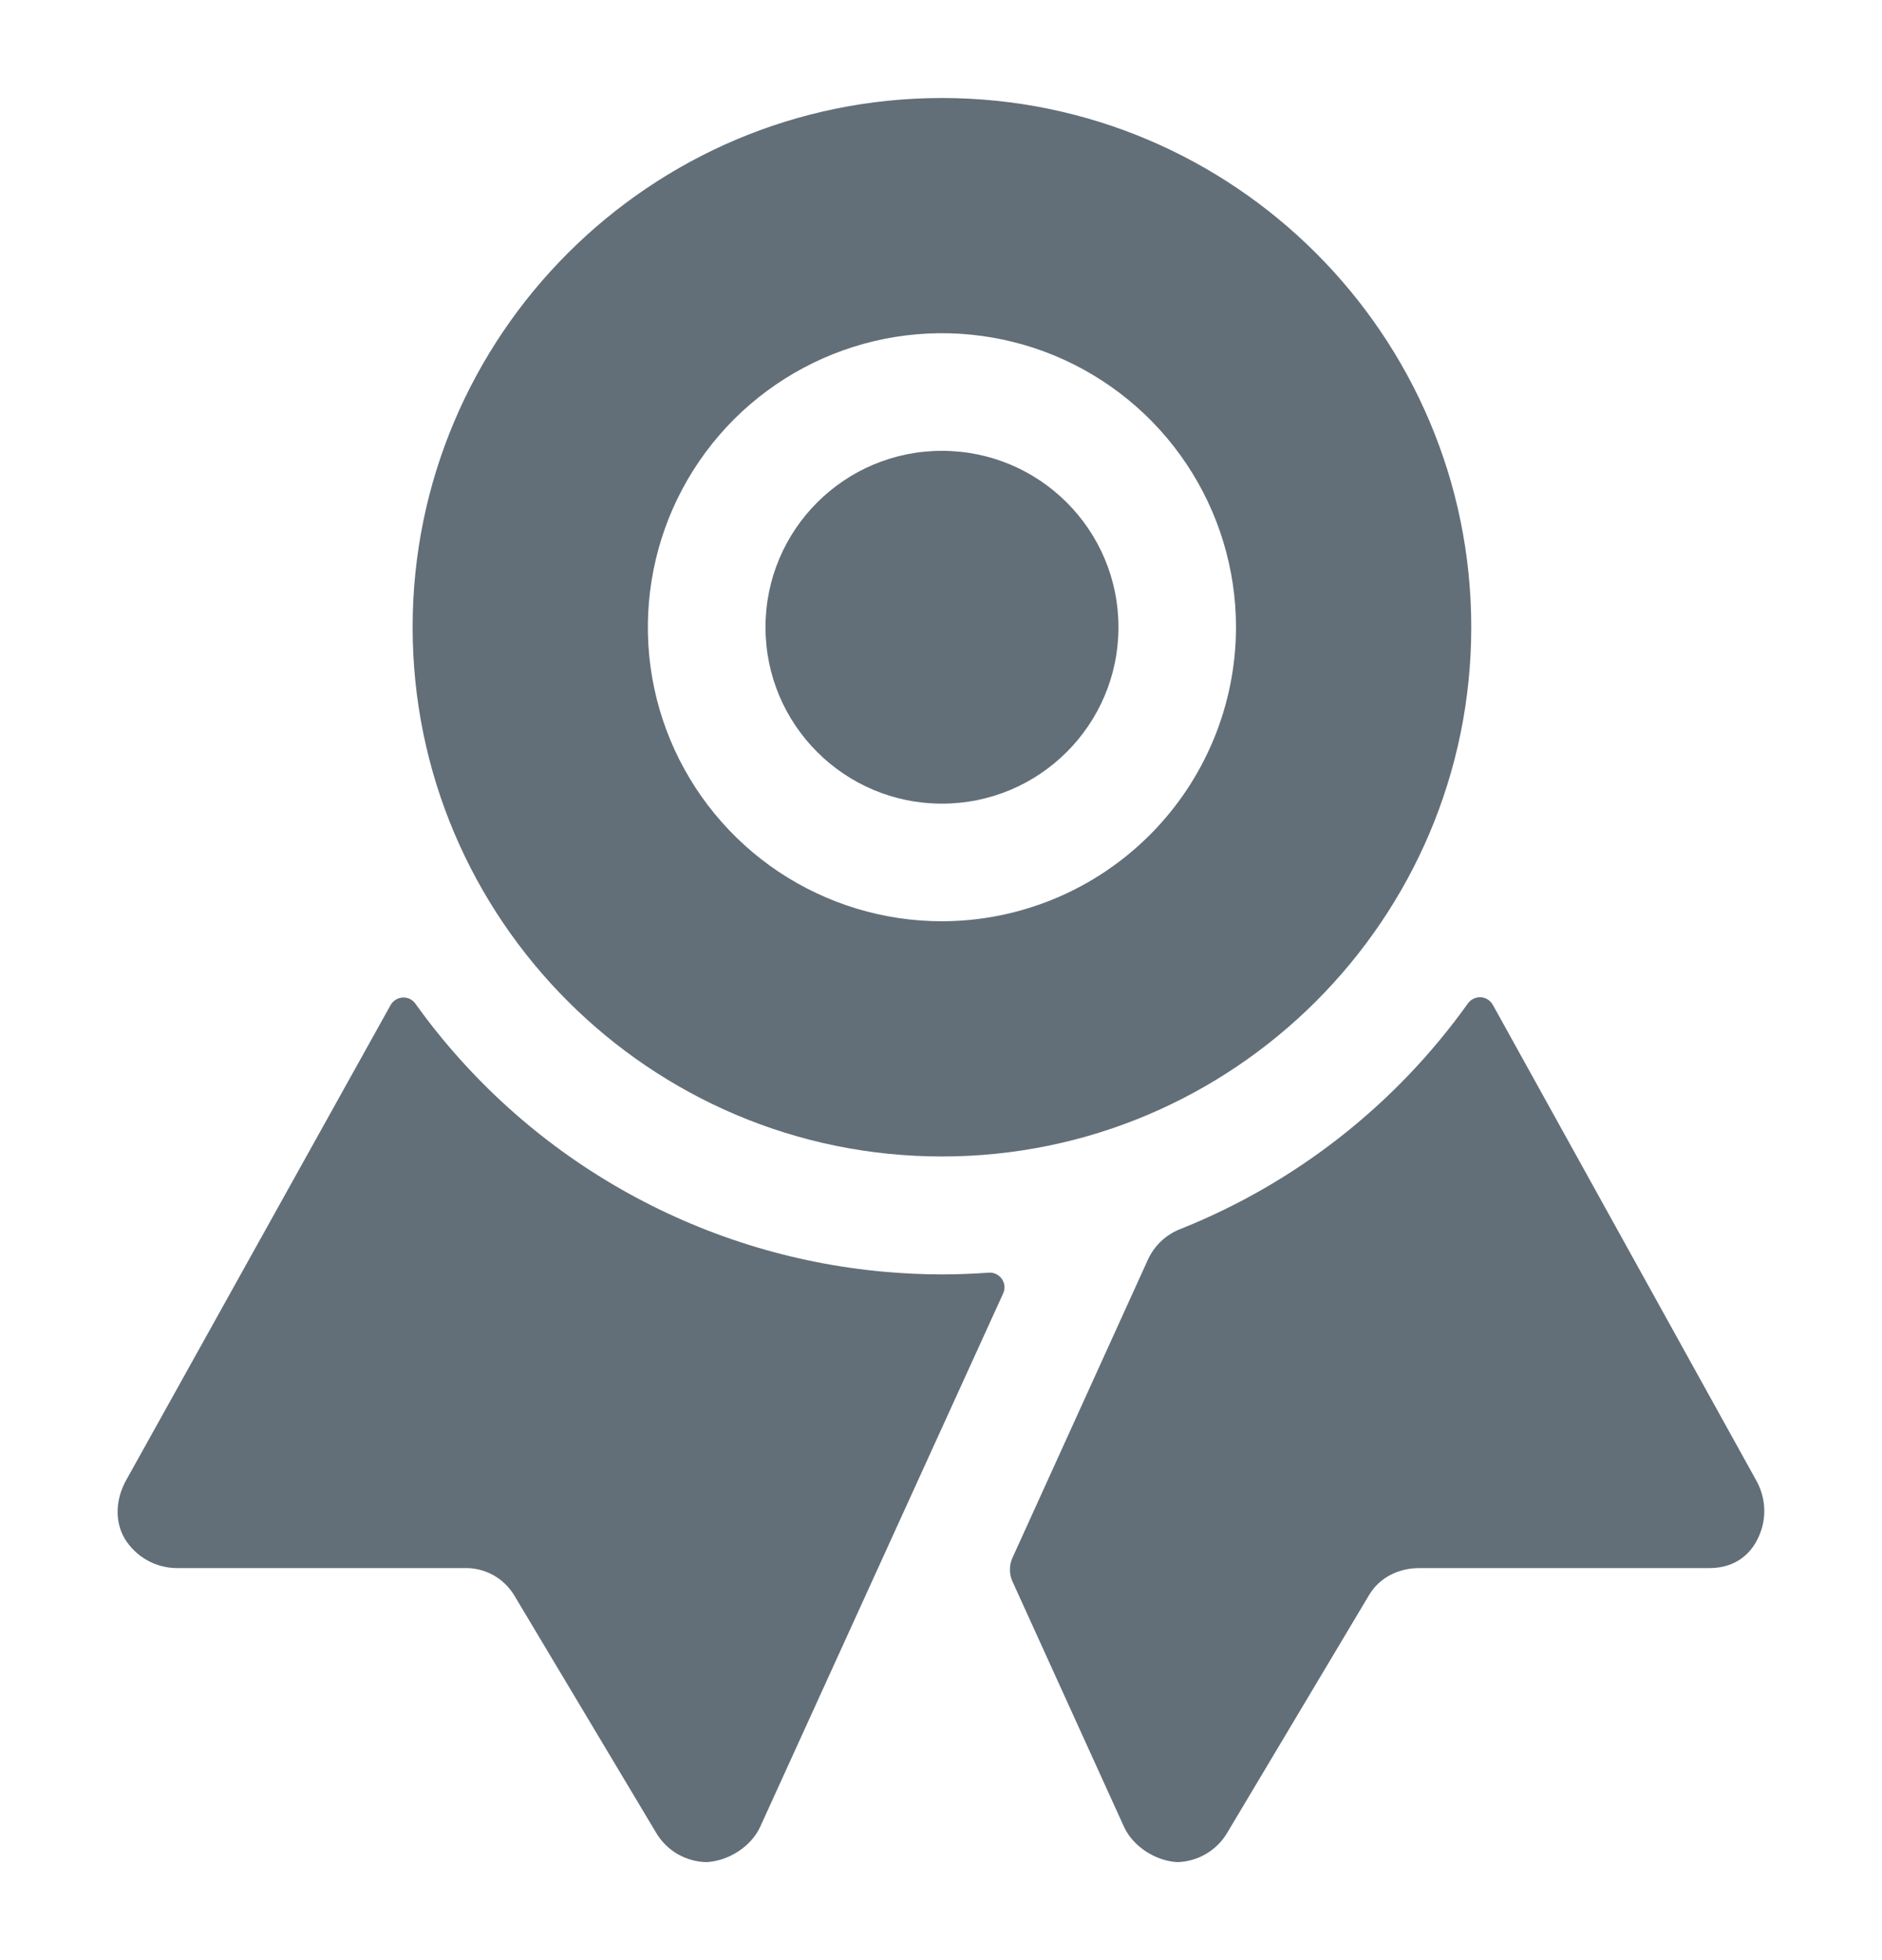
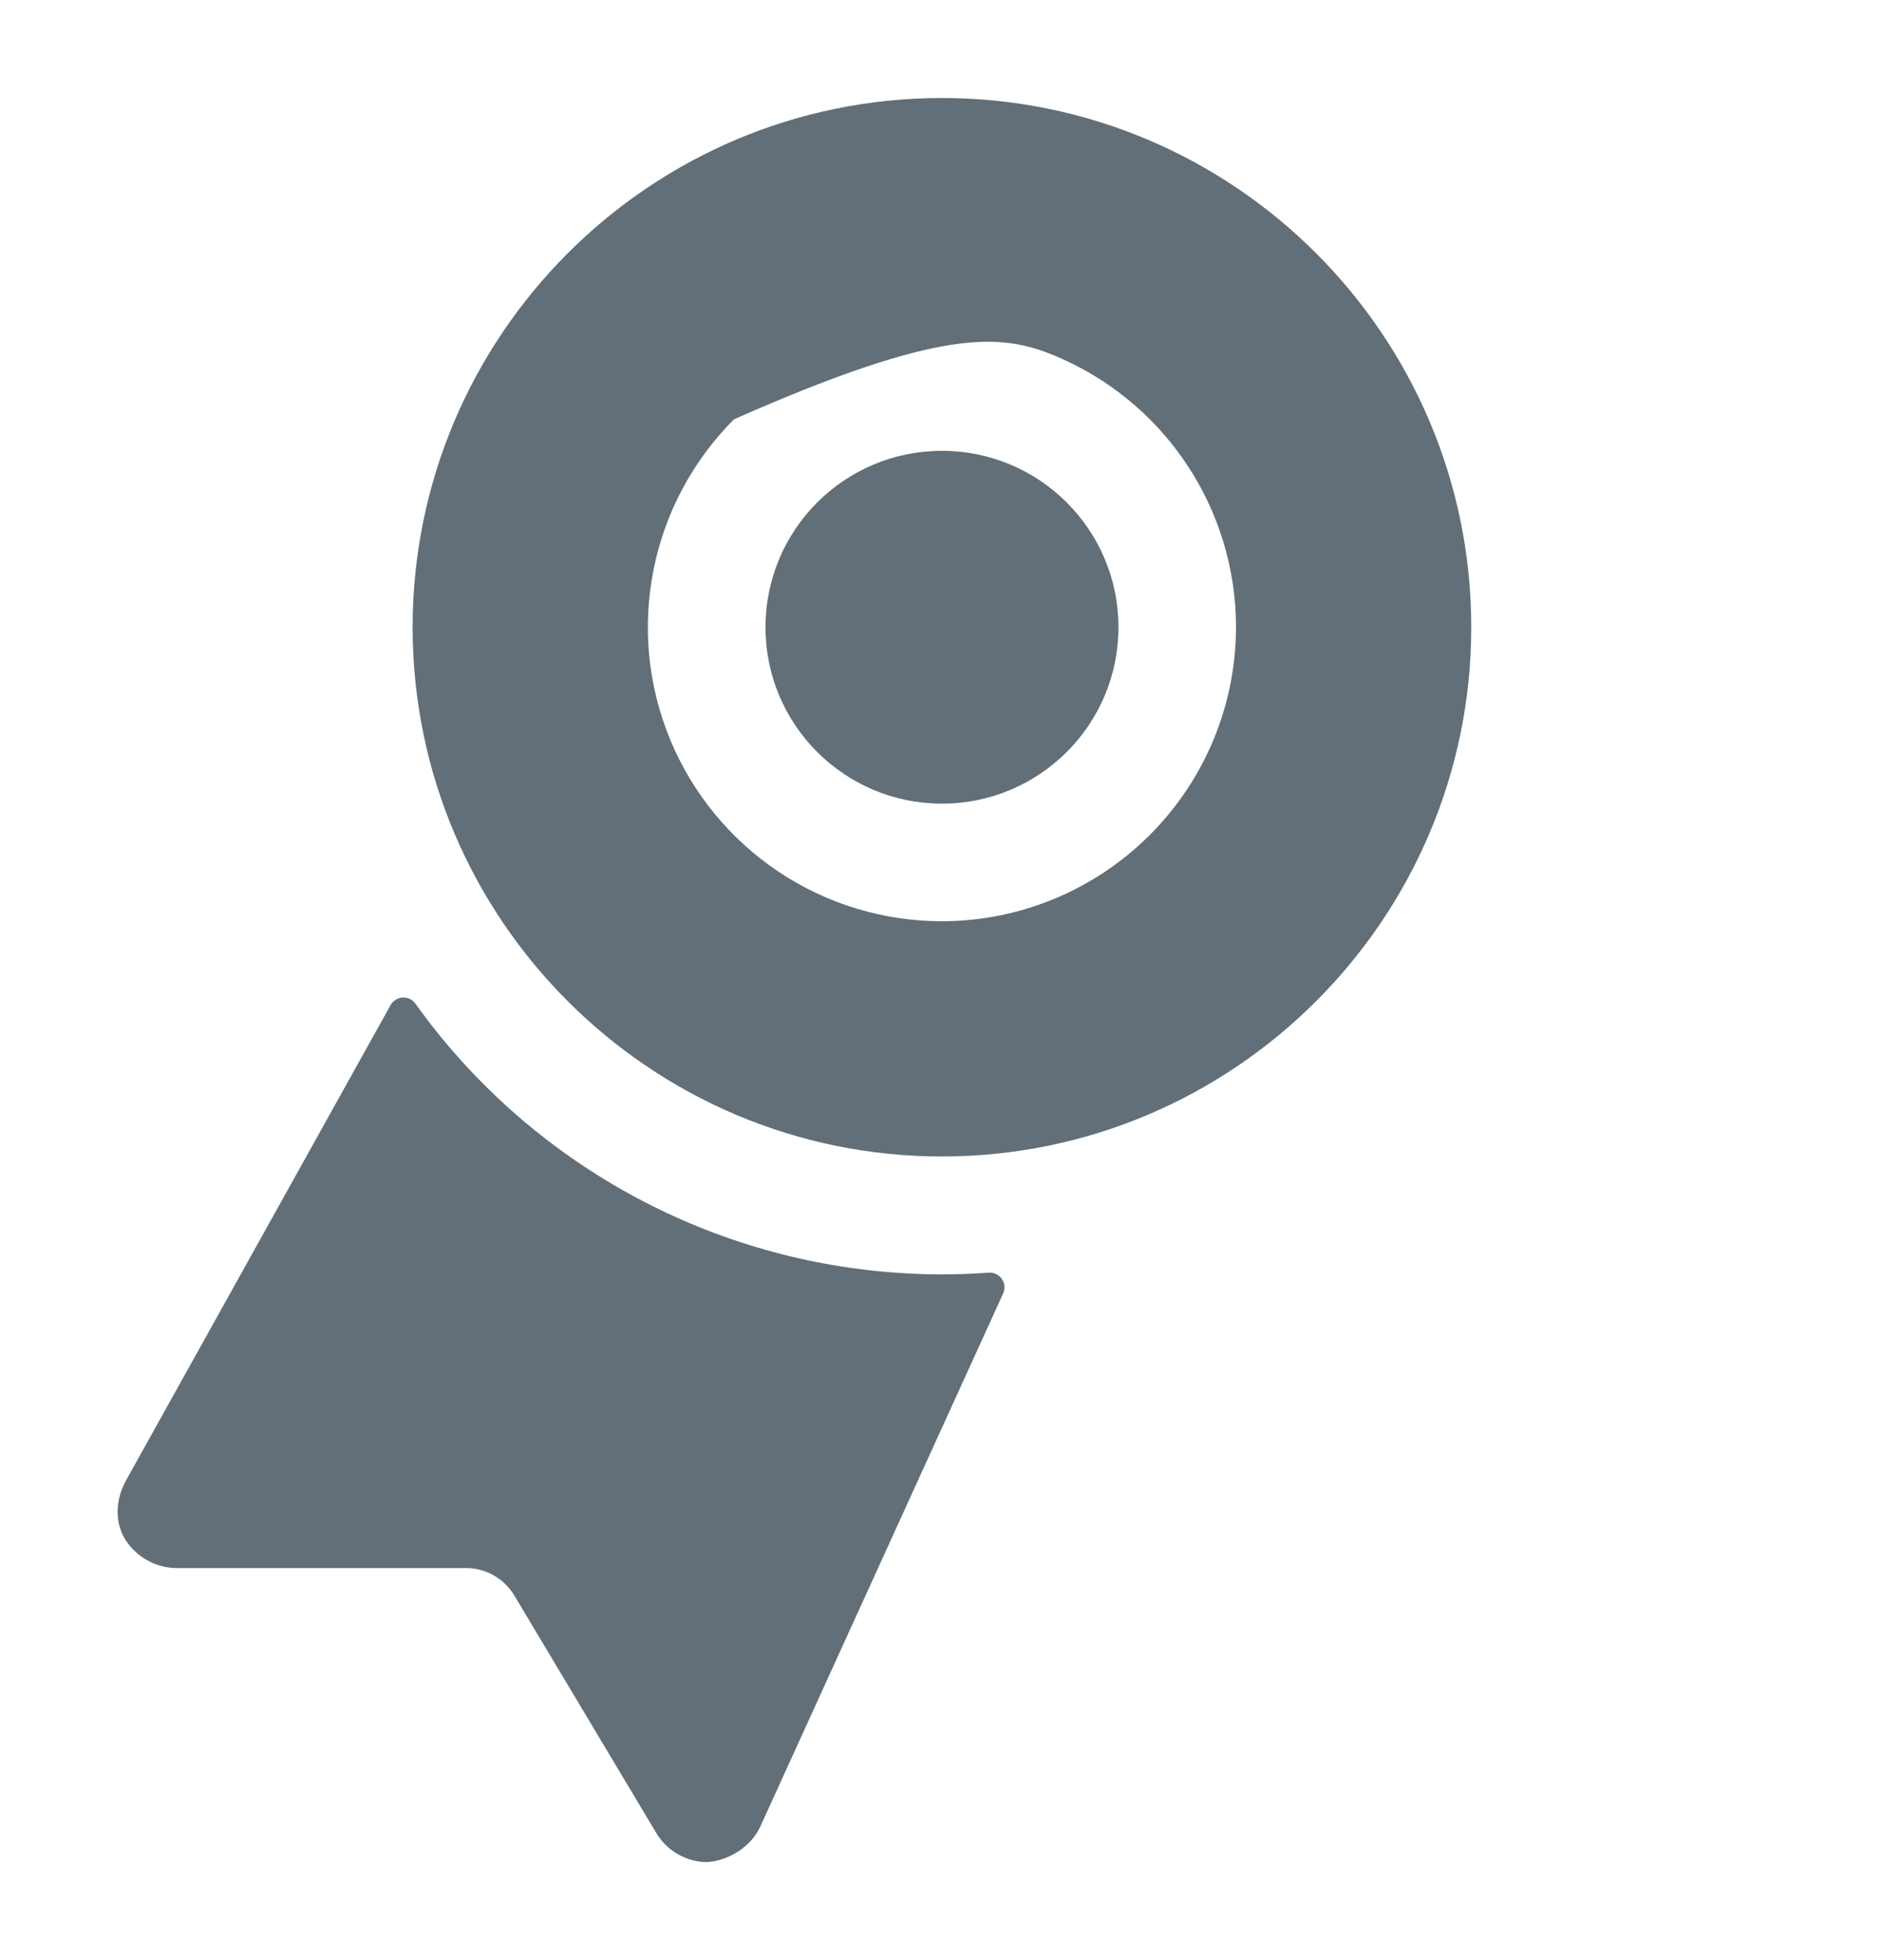
<svg xmlns="http://www.w3.org/2000/svg" width="24" height="25" viewBox="0 0 24 25" fill="none">
  <path d="M12.609 16.232C12.411 16.246 12.211 16.254 12.01 16.254C11.765 16.254 11.522 16.242 11.283 16.221C10.098 16.116 8.95 15.756 7.917 15.166C6.884 14.576 5.991 13.77 5.298 12.802C5.28 12.776 5.255 12.755 5.227 12.741C5.198 12.727 5.167 12.721 5.135 12.723C5.103 12.724 5.073 12.734 5.046 12.751C5.019 12.768 4.996 12.791 4.981 12.819L1.606 18.884C1.477 19.119 1.457 19.4 1.593 19.629C1.663 19.742 1.762 19.836 1.878 19.901C1.995 19.966 2.126 20 2.26 20H5.916C6.043 19.995 6.17 20.025 6.282 20.085C6.394 20.145 6.488 20.235 6.555 20.343L8.367 23.375C8.433 23.487 8.527 23.581 8.64 23.647C8.753 23.712 8.881 23.748 9.011 23.75C9.29 23.735 9.578 23.553 9.694 23.3L12.793 16.496C12.806 16.466 12.812 16.434 12.809 16.402C12.806 16.369 12.794 16.338 12.776 16.312C12.757 16.285 12.732 16.264 12.703 16.25C12.674 16.236 12.641 16.229 12.609 16.232Z" fill="#626F78" />
-   <path d="M22.389 18.869L19.036 12.814C19.02 12.787 18.998 12.764 18.971 12.747C18.945 12.73 18.914 12.721 18.883 12.719C18.851 12.718 18.82 12.724 18.791 12.738C18.763 12.751 18.738 12.772 18.72 12.797C17.798 14.089 16.524 15.089 15.049 15.677C14.868 15.748 14.722 15.886 14.64 16.063L12.913 19.865C12.89 19.913 12.879 19.966 12.879 20.02C12.879 20.073 12.89 20.126 12.913 20.174L14.332 23.296C14.446 23.549 14.734 23.734 15.012 23.75C15.143 23.747 15.271 23.71 15.383 23.643C15.495 23.577 15.589 23.482 15.654 23.369L17.46 20.342C17.596 20.115 17.842 19.998 18.106 20H21.799C22.111 20 22.348 19.837 22.455 19.531C22.493 19.423 22.506 19.307 22.495 19.193C22.483 19.079 22.447 18.968 22.389 18.869Z" fill="#626F78" />
  <path d="M12.012 10.25C13.255 10.25 14.263 9.243 14.263 8C14.263 6.757 13.255 5.75 12.012 5.75C10.769 5.75 9.762 6.757 9.762 8C9.762 9.243 10.769 10.25 12.012 10.25Z" fill="#626F78" />
-   <path d="M12.012 1.25C8.289 1.25 5.262 4.278 5.262 8C5.262 11.722 8.29 14.75 12.012 14.75C15.733 14.75 18.762 11.722 18.762 8C18.762 4.278 15.734 1.25 12.012 1.25ZM12.012 11.75C11.27 11.75 10.545 11.53 9.928 11.118C9.312 10.706 8.831 10.12 8.547 9.435C8.263 8.75 8.189 7.996 8.334 7.268C8.478 6.541 8.836 5.873 9.36 5.348C9.885 4.824 10.553 4.467 11.28 4.322C12.008 4.177 12.762 4.252 13.447 4.535C14.132 4.819 14.718 5.3 15.13 5.917C15.542 6.533 15.762 7.258 15.762 8C15.761 8.994 15.365 9.947 14.662 10.65C13.959 11.353 13.006 11.749 12.012 11.75Z" fill="#626F78" />
+   <path d="M12.012 1.25C8.289 1.25 5.262 4.278 5.262 8C5.262 11.722 8.29 14.75 12.012 14.75C15.733 14.75 18.762 11.722 18.762 8C18.762 4.278 15.734 1.25 12.012 1.25ZM12.012 11.75C11.27 11.75 10.545 11.53 9.928 11.118C9.312 10.706 8.831 10.12 8.547 9.435C8.263 8.75 8.189 7.996 8.334 7.268C8.478 6.541 8.836 5.873 9.36 5.348C12.008 4.177 12.762 4.252 13.447 4.535C14.132 4.819 14.718 5.3 15.13 5.917C15.542 6.533 15.762 7.258 15.762 8C15.761 8.994 15.365 9.947 14.662 10.65C13.959 11.353 13.006 11.749 12.012 11.75Z" fill="#626F78" />
</svg>